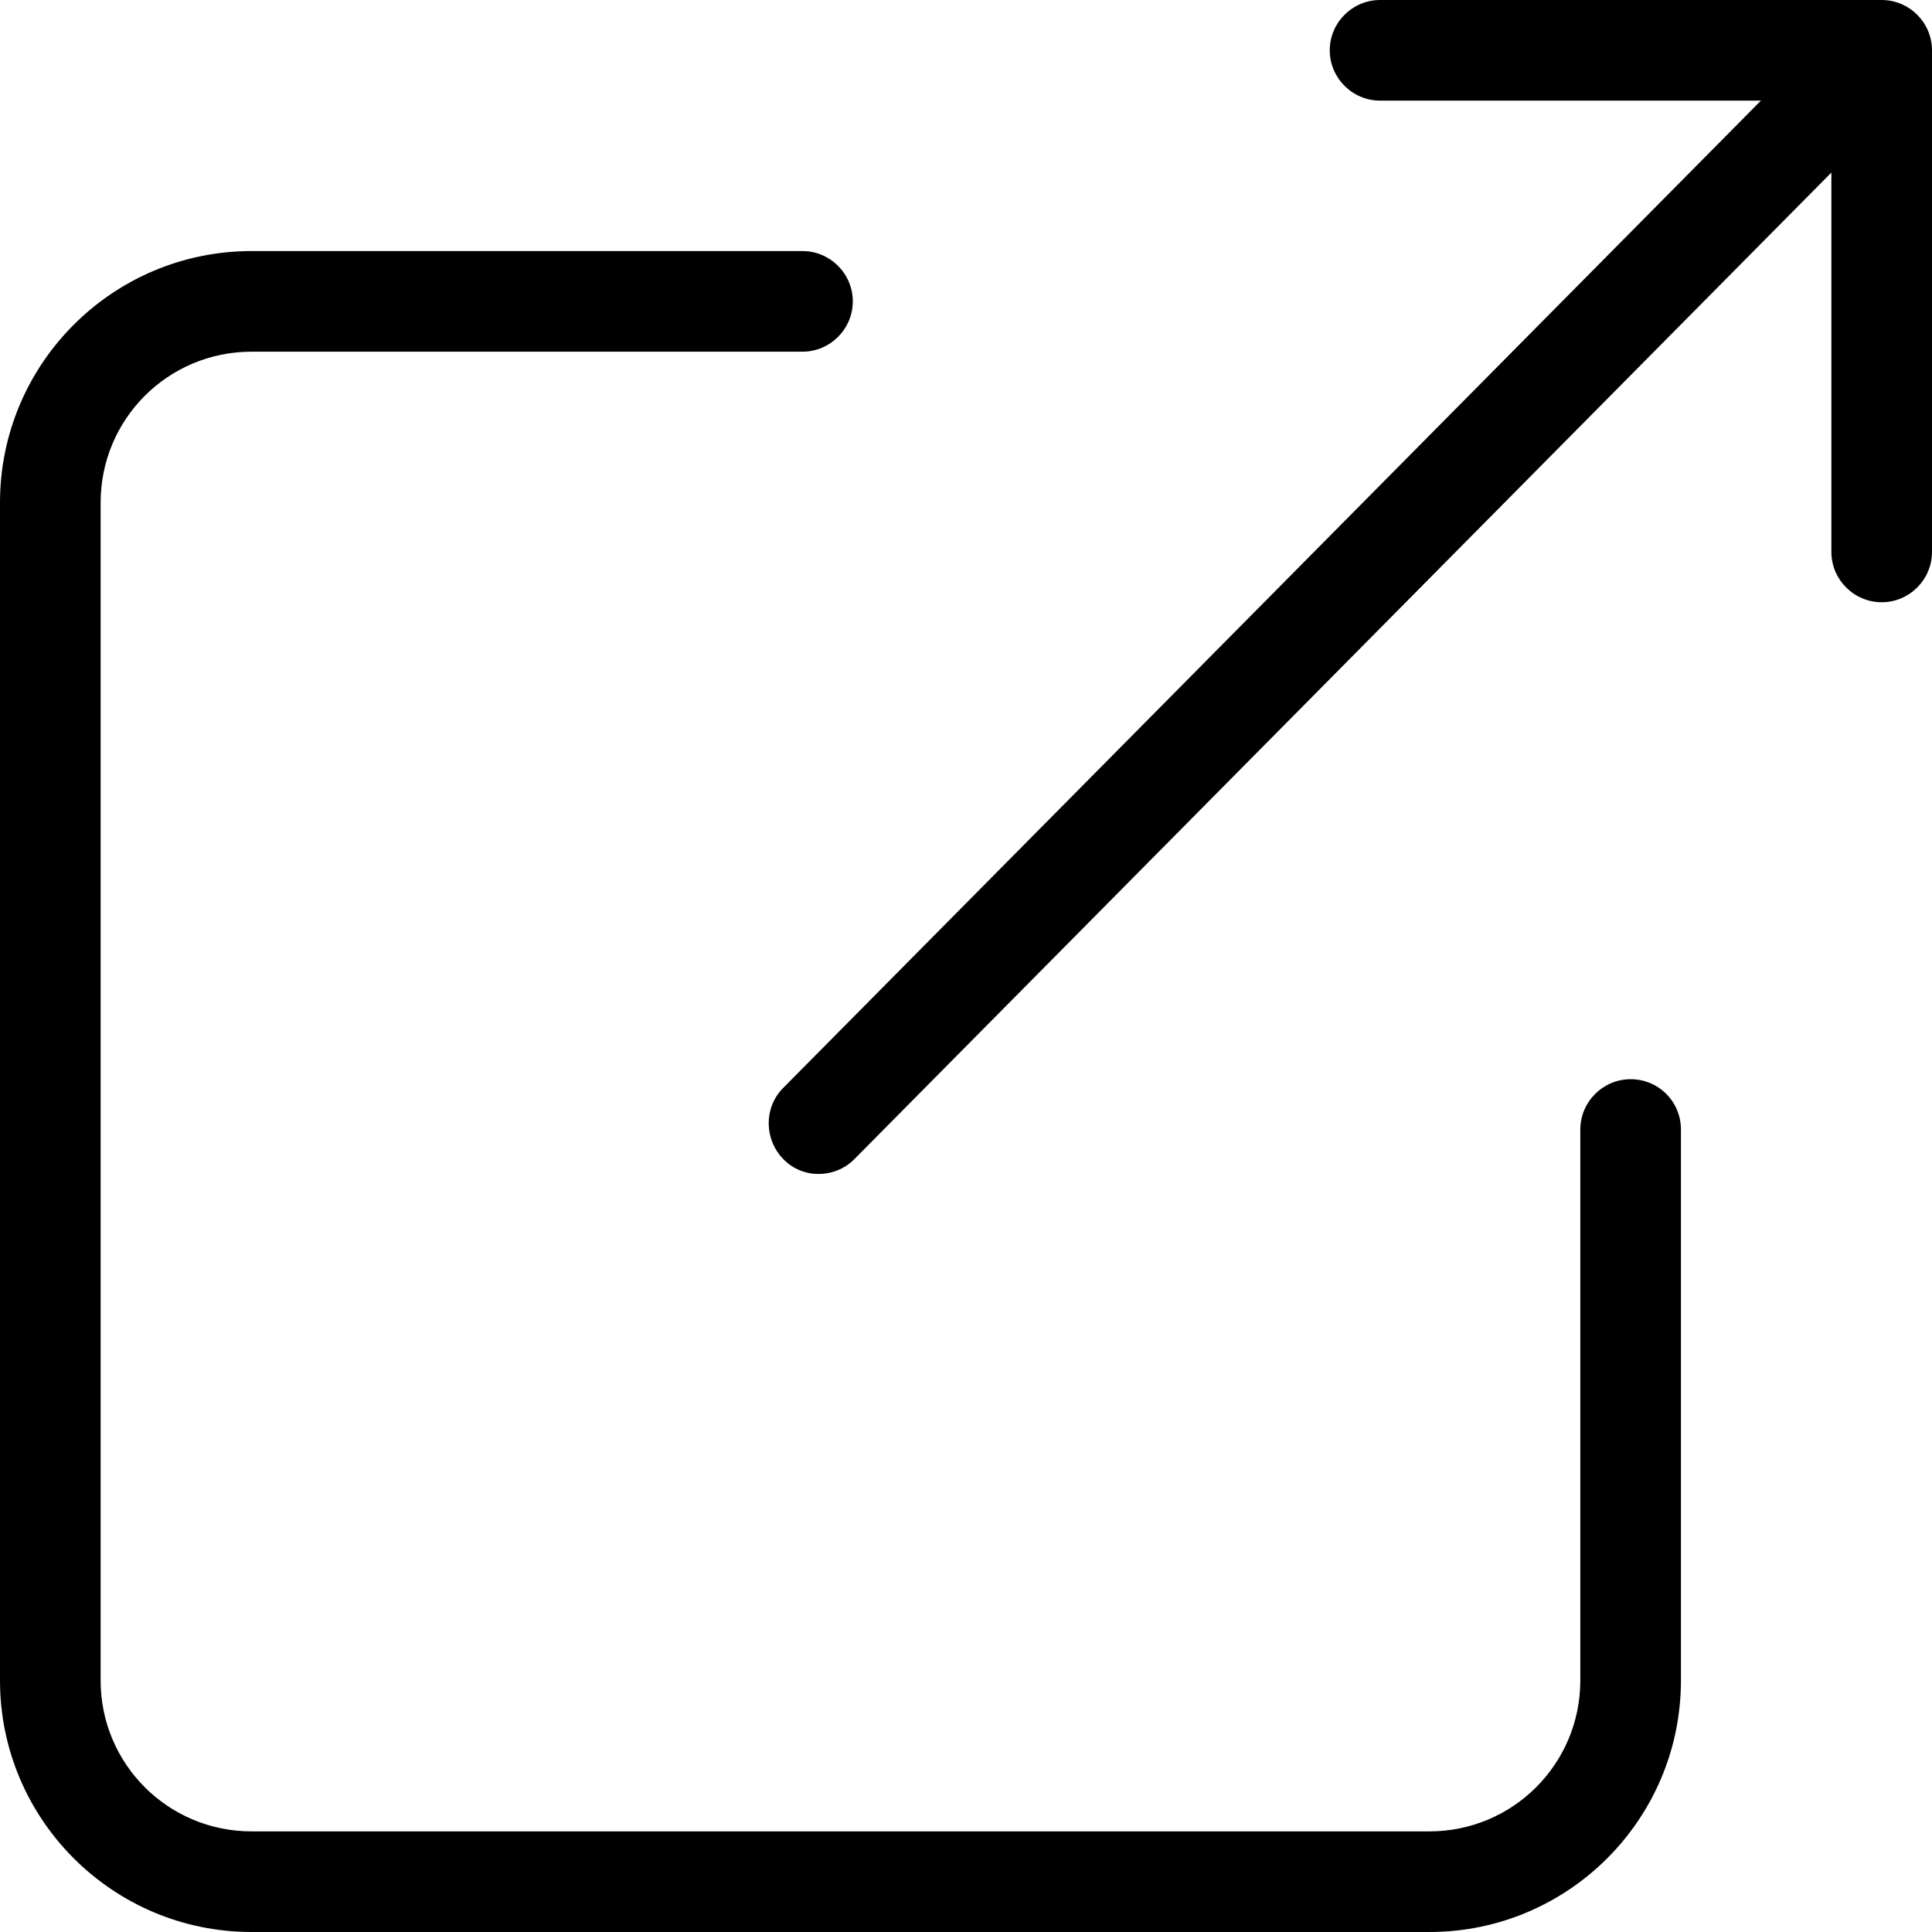
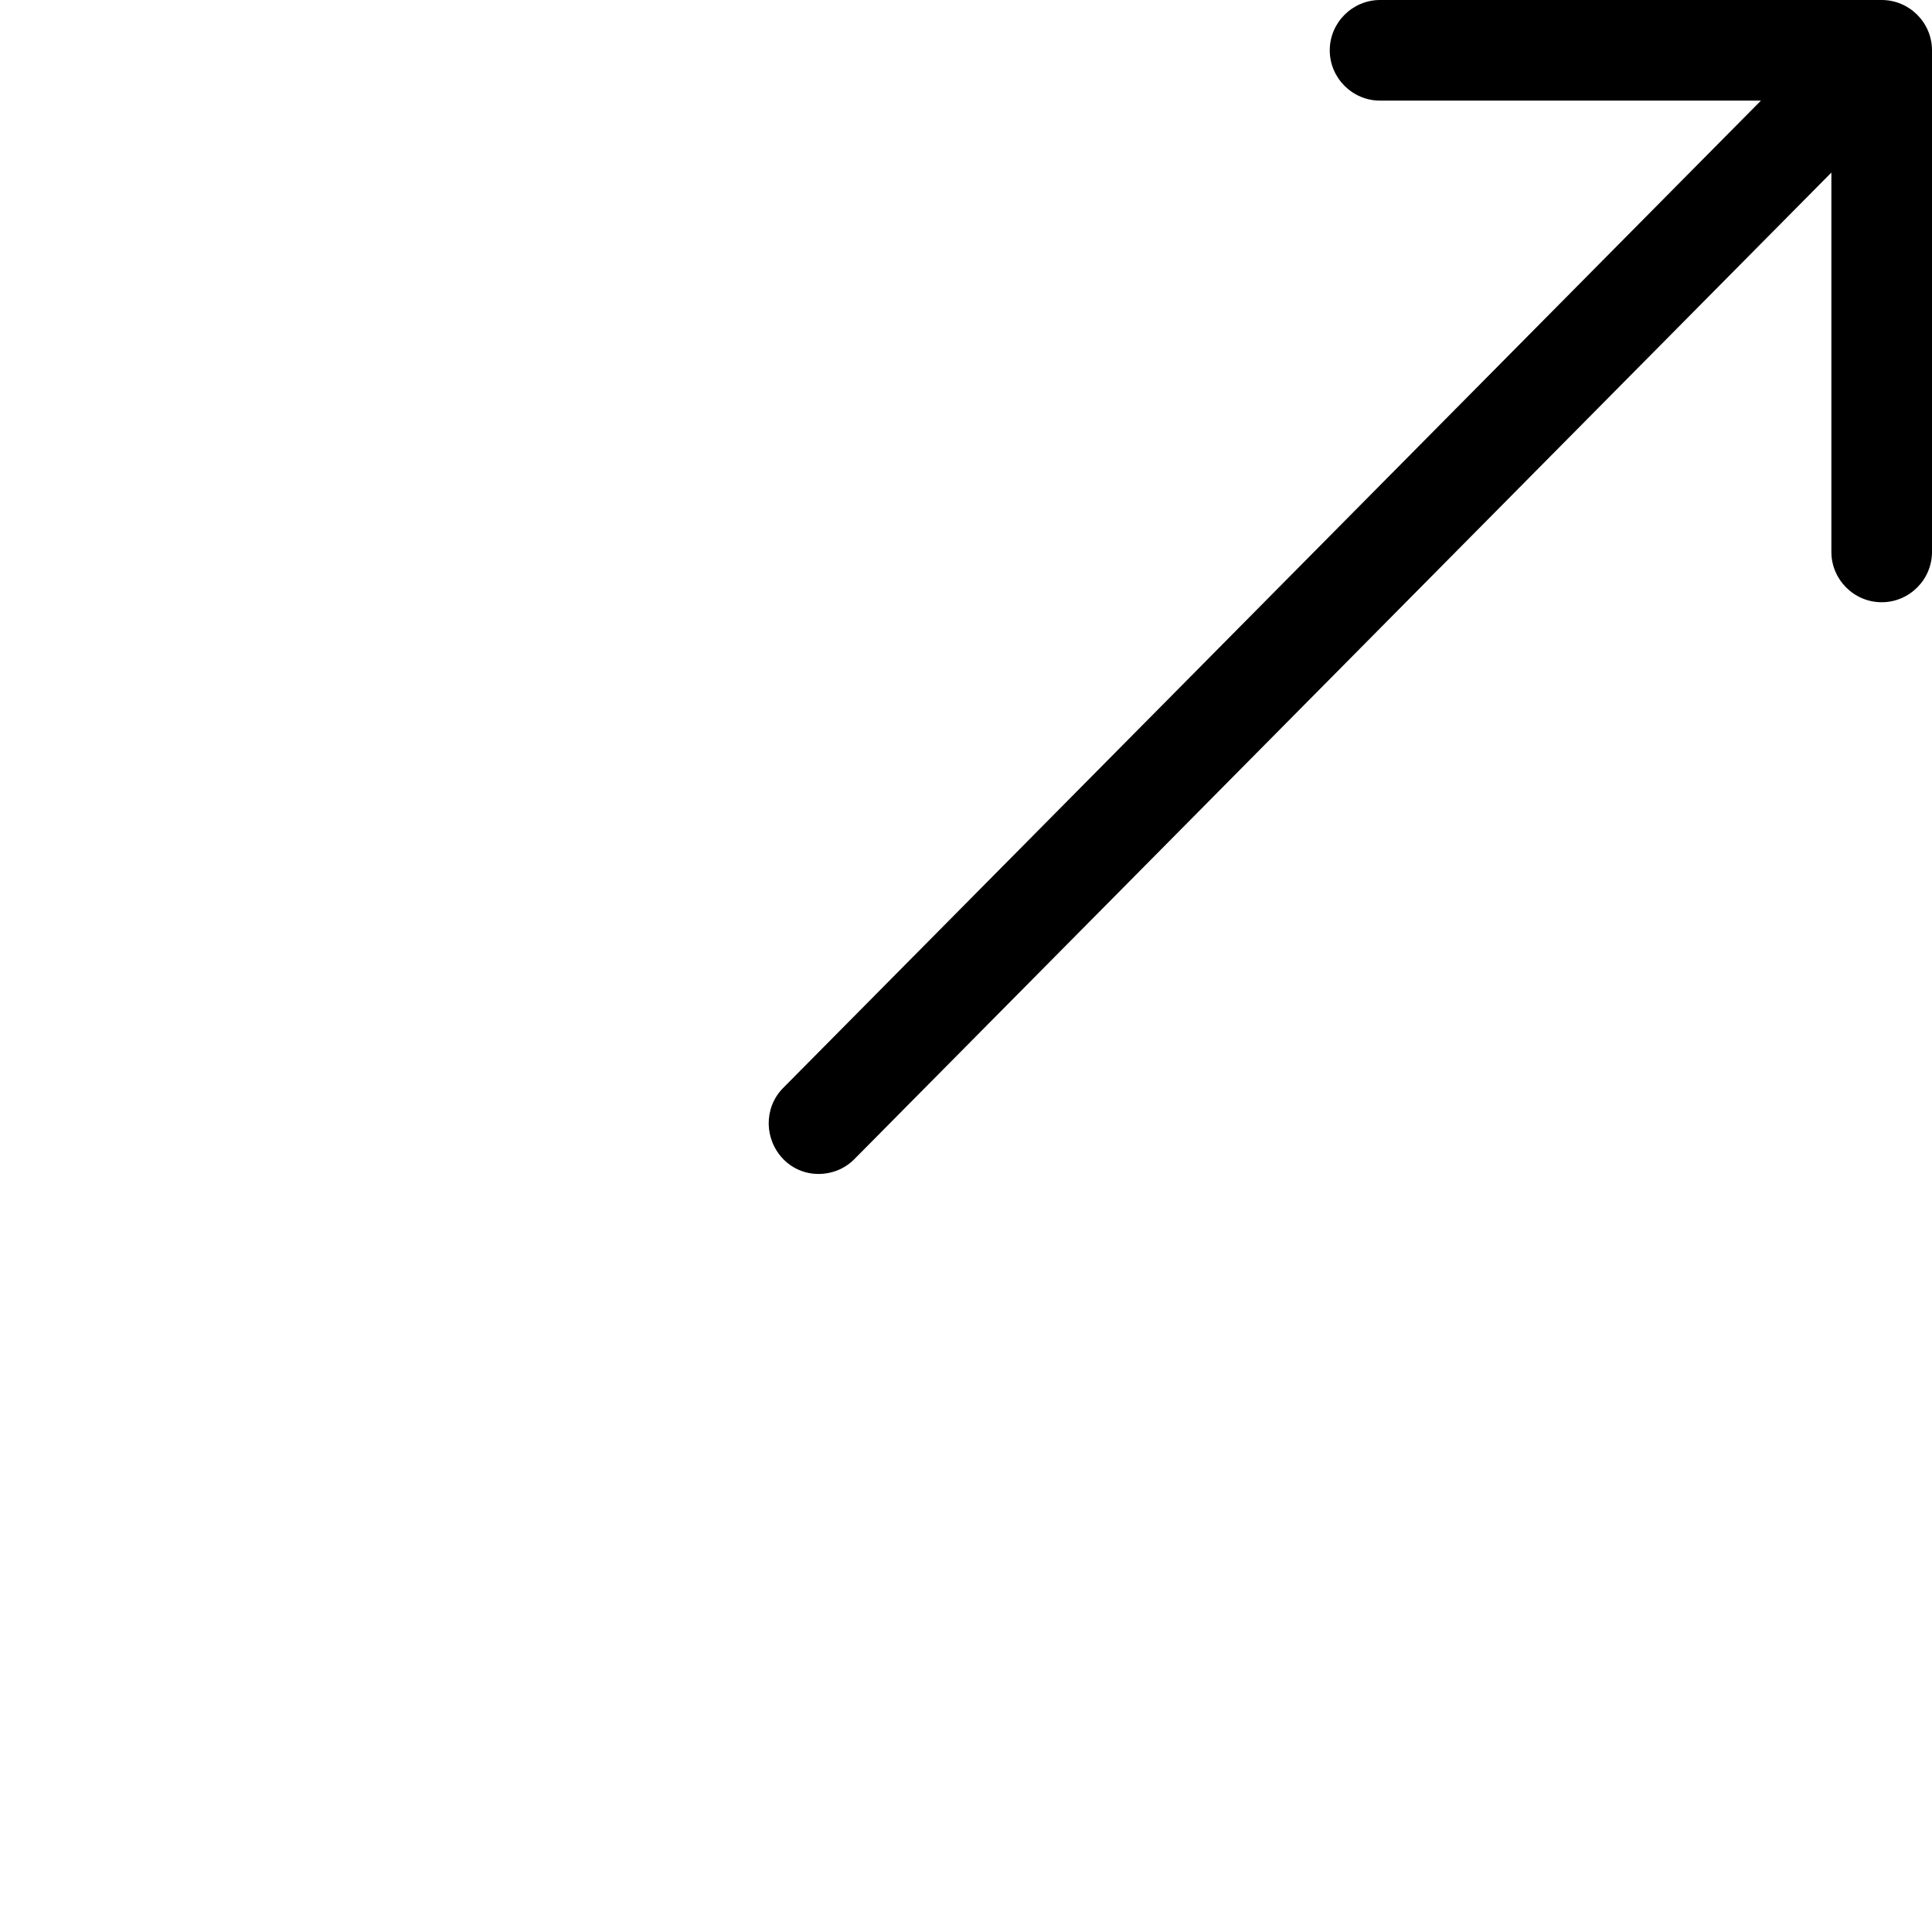
<svg xmlns="http://www.w3.org/2000/svg" version="1.1" id="Capa_1" x="0px" y="0px" viewBox="0 0 384 384" style="enable-background:new 0 0 384 384;" xml:space="preserve">
  <path d="M374,0h-99.7c-5.5,0-10,4.5-10,10s4.5,10,10,10H350L155.5,216.4c-3.7,3.9-3.6,10.1,0.2,14s10.1,3.9,14,0.1L364,34.3v75.4  c0,5.5,4.5,10,10,10s10-4.5,10-10V10C384,4.5,379.5,0,374,0z" />
-   <path d="M324.1,214.5c-5.5,0-10,4.5-10,10V334c0,16.6-13.4,30-30,30H50c-16.6,0-30-13.4-30-30V99.9c0-16.6,13.4-30,30-30h109.5  c5.5,0,10-4.5,10-10s-4.5-10-10-10H50c-27.6,0-50,22.4-50,50V334c0,27.6,22.4,50,50,50h234.1c27.6,0,50-22.4,50-50V224.5  C334.1,219,329.7,214.5,324.1,214.5z" />
</svg>